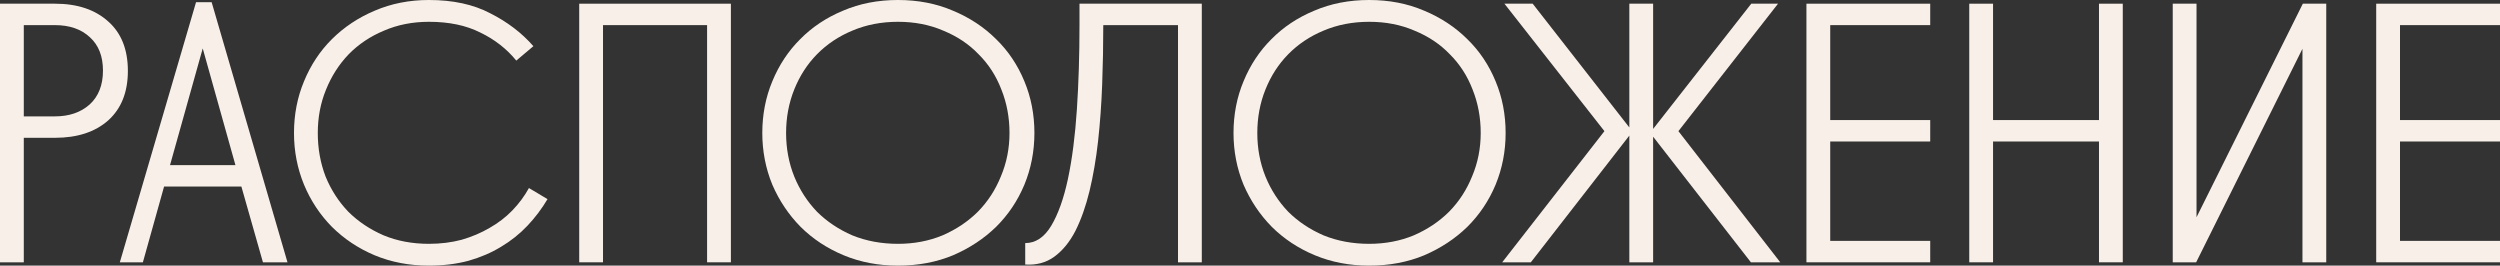
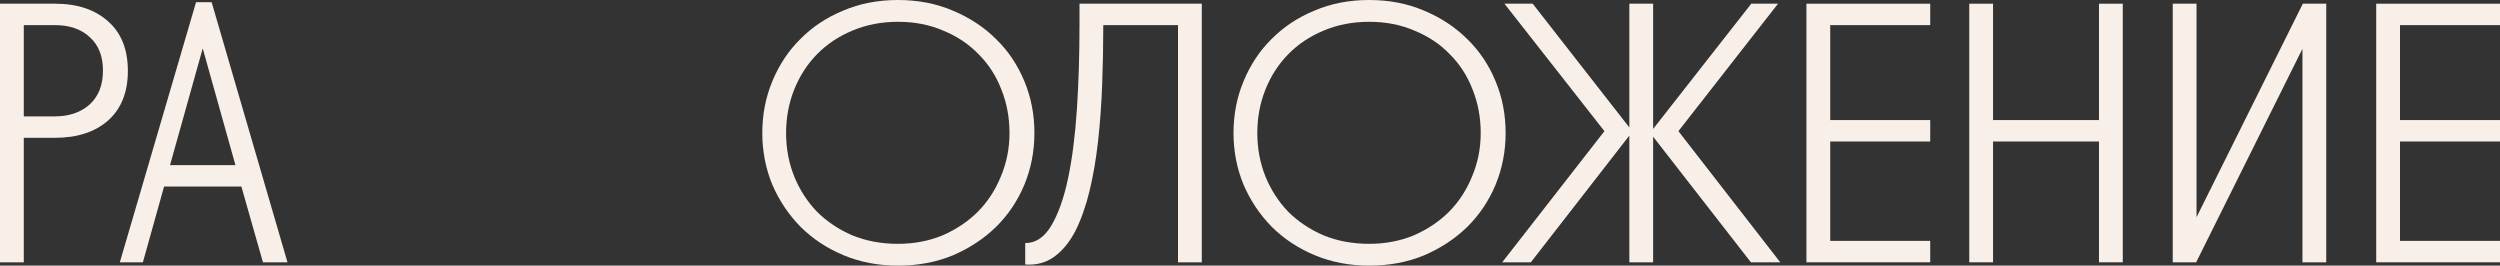
<svg xmlns="http://www.w3.org/2000/svg" width="1280" height="136" viewBox="0 0 1280 136" fill="none">
  <rect x="0" y="0" width="1280" height="136" fill="#333333" stroke="none" />
  <path d="M12.181 59.583H28.168C35.401 59.583 41.301 57.565 45.869 53.53C50.436 49.369 52.72 43.568 52.72 36.128C52.72 28.814 50.5 23.14 46.059 19.104C41.618 14.943 35.654 12.862 28.168 12.862H12.181V59.583ZM12.181 70.553V134.298H0V1.892H28.168C39.588 1.892 48.66 4.918 55.385 10.971C62.11 16.898 65.472 25.346 65.472 36.317C65.472 47.162 62.11 55.611 55.385 61.663C48.66 67.59 39.588 70.553 28.168 70.553H12.181Z" fill="#F8F0E8" />
  <path d="M108.365 1.135L147.192 134.298H134.63L123.591 95.522H84.004L73.155 134.298H61.355L100.372 1.135H108.365ZM87.049 84.551H120.546L103.798 24.779L87.049 84.551Z" fill="#F8F0E8" />
-   <path d="M264.34 31.021C259.392 24.968 253.238 20.176 245.879 16.645C238.646 12.988 229.891 11.16 219.614 11.16C211.239 11.16 203.563 12.673 196.584 15.7C189.606 18.6 183.579 22.635 178.503 27.805C173.555 32.975 169.685 39.028 166.894 45.964C164.102 52.773 162.706 60.15 162.706 68.095C162.706 76.039 164.039 83.479 166.703 90.415C169.495 97.224 173.365 103.214 178.313 108.384C183.388 113.428 189.415 117.463 196.394 120.49C203.373 123.39 211.113 124.84 219.614 124.84C225.577 124.84 231.16 124.146 236.363 122.759C241.565 121.246 246.323 119.229 250.637 116.707C255.078 114.185 258.948 111.221 262.247 107.816C265.673 104.286 268.528 100.439 270.811 96.278L280.328 101.953C277.409 106.871 273.984 111.41 270.05 115.572C266.117 119.733 261.612 123.327 256.537 126.353C251.589 129.38 246.006 131.776 239.788 133.541C233.571 135.18 226.846 136 219.614 136C209.59 136 200.327 134.235 191.826 130.704C183.452 127.173 176.156 122.318 169.939 116.139C163.848 109.96 159.09 102.772 155.664 94.576C152.238 86.253 150.526 77.426 150.526 68.095C150.526 58.637 152.238 49.81 155.664 41.613C159.09 33.291 163.848 26.103 169.939 20.05C176.156 13.871 183.452 9.016 191.826 5.485C200.327 1.828 209.59 0 219.614 0C231.922 0 242.39 2.27 251.018 6.809C259.773 11.223 267.132 16.834 273.095 23.644L264.34 31.021Z" fill="#F8F0E8" />
-   <path d="M374.212 1.892V134.298H362.031V12.862H308.74V134.298H296.559V1.892H374.212Z" fill="#F8F0E8" />
  <path d="M390.299 68.095C390.299 58.637 392.012 49.81 395.438 41.613C398.864 33.291 403.622 26.103 409.712 20.05C415.803 13.871 423.099 9.016 431.6 5.485C440.101 1.828 449.49 0 459.768 0C470.046 0 479.435 1.828 487.936 5.485C496.437 9.016 503.797 13.871 510.014 20.05C516.231 26.103 521.053 33.291 524.479 41.613C527.905 49.81 529.618 58.637 529.618 68.095C529.618 77.426 527.905 86.253 524.479 94.576C521.053 102.772 516.231 109.96 510.014 116.139C503.797 122.192 496.437 127.047 487.936 130.704C479.435 134.235 470.046 136 459.768 136C449.744 136 440.482 134.235 431.98 130.704C423.479 127.173 416.12 122.318 409.903 116.139C403.812 109.96 398.991 102.772 395.438 94.576C392.012 86.253 390.299 77.426 390.299 68.095ZM459.768 124.84C468.015 124.84 475.629 123.39 482.607 120.49C489.586 117.463 495.613 113.428 500.688 108.384C505.763 103.214 509.697 97.161 512.488 90.225C515.407 83.29 516.866 75.913 516.866 68.095C516.866 60.15 515.47 52.71 512.679 45.775C510.014 38.839 506.144 32.849 501.069 27.805C496.12 22.635 490.093 18.6 482.988 15.7C476.009 12.673 468.269 11.16 459.768 11.16C451.267 11.16 443.463 12.673 436.358 15.7C429.379 18.6 423.352 22.635 418.277 27.805C413.328 32.849 409.458 38.839 406.667 45.775C403.876 52.71 402.48 60.15 402.48 68.095C402.48 76.039 403.876 83.479 406.667 90.415C409.458 97.224 413.328 103.214 418.277 108.384C423.352 113.428 429.379 117.463 436.358 120.49C443.463 123.39 451.267 124.84 459.768 124.84Z" fill="#F8F0E8" />
  <path d="M552.701 1.892H615.318V134.298H603.137V12.862H564.881C564.881 22.95 564.691 33.102 564.31 43.316C563.93 53.404 563.232 63.05 562.217 72.256C561.202 81.335 559.743 89.847 557.839 97.791C555.936 105.61 553.525 112.419 550.607 118.22C547.689 123.894 544.072 128.308 539.758 131.46C535.571 134.487 530.623 135.811 524.913 135.433V124.462C530.242 124.462 534.683 121.498 538.236 115.572C541.789 109.645 544.643 101.637 546.8 91.549C548.958 81.335 550.48 69.482 551.368 55.989C552.256 42.496 552.701 28.12 552.701 12.862V1.892Z" fill="#F8F0E8" />
  <path d="M631.559 68.095C631.559 58.637 633.272 49.81 636.698 41.613C640.124 33.291 644.882 26.103 650.973 20.05C657.063 13.871 664.359 9.016 672.86 5.485C681.361 1.828 690.751 0 701.028 0C711.306 0 720.695 1.828 729.197 5.485C737.698 9.016 745.057 13.871 751.274 20.05C757.492 26.103 762.313 33.291 765.739 41.613C769.165 49.81 770.878 58.637 770.878 68.095C770.878 77.426 769.165 86.253 765.739 94.576C762.313 102.772 757.492 109.96 751.274 116.139C745.057 122.192 737.698 127.047 729.197 130.704C720.695 134.235 711.306 136 701.028 136C691.005 136 681.742 134.235 673.241 130.704C664.74 127.173 657.38 122.318 651.163 116.139C645.073 109.96 640.251 102.772 636.698 94.576C633.272 86.253 631.559 77.426 631.559 68.095ZM701.028 124.84C709.276 124.84 716.889 123.39 723.868 120.49C730.846 117.463 736.873 113.428 741.948 108.384C747.024 103.214 750.957 97.161 753.749 90.225C756.667 83.29 758.126 75.913 758.126 68.095C758.126 60.15 756.73 52.71 753.939 45.775C751.274 38.839 747.405 32.849 742.329 27.805C737.381 22.635 731.354 18.6 724.248 15.7C717.27 12.673 709.53 11.16 701.028 11.16C692.527 11.16 684.724 12.673 677.618 15.7C670.64 18.6 664.613 22.635 659.537 27.805C654.589 32.849 650.719 38.839 647.927 45.775C645.136 52.71 643.74 60.15 643.74 68.095C643.74 76.039 645.136 83.479 647.927 90.415C650.719 97.224 654.589 103.214 659.537 108.384C664.613 113.428 670.64 117.463 677.618 120.49C684.724 123.39 692.527 124.84 701.028 124.84Z" fill="#F8F0E8" />
  <path d="M770.271 1.892H784.736L834.221 65.257V1.892H846.402V66.014L896.648 1.892H910.351L859.344 67.149L911.493 134.298H896.458L846.402 69.986V134.298H834.221V69.419L783.785 134.298H769.129L821.469 67.149L770.271 1.892Z" fill="#F8F0E8" />
  <path d="M924.895 1.892H988.273V12.862H937.076V61.474H988.273V72.445H937.076V123.327H988.273V134.298H924.895V1.892Z" fill="#F8F0E8" />
  <path d="M1086.86 1.892V134.298H1074.68V72.445H1020.44V134.298H1008.26V1.892H1020.44V61.474H1074.68V1.892H1086.86Z" fill="#F8F0E8" />
  <path d="M1112.44 134.298V1.892H1124.62V111.221L1179.05 1.892H1191.04V134.298H1178.86V24.968L1124.43 134.298H1112.44Z" fill="#F8F0E8" />
  <path d="M1216.62 1.892H1280V12.862H1228.8V61.474H1280V72.445H1228.8V123.327H1280V134.298H1216.62V1.892Z" fill="#F8F0E8" />
</svg>